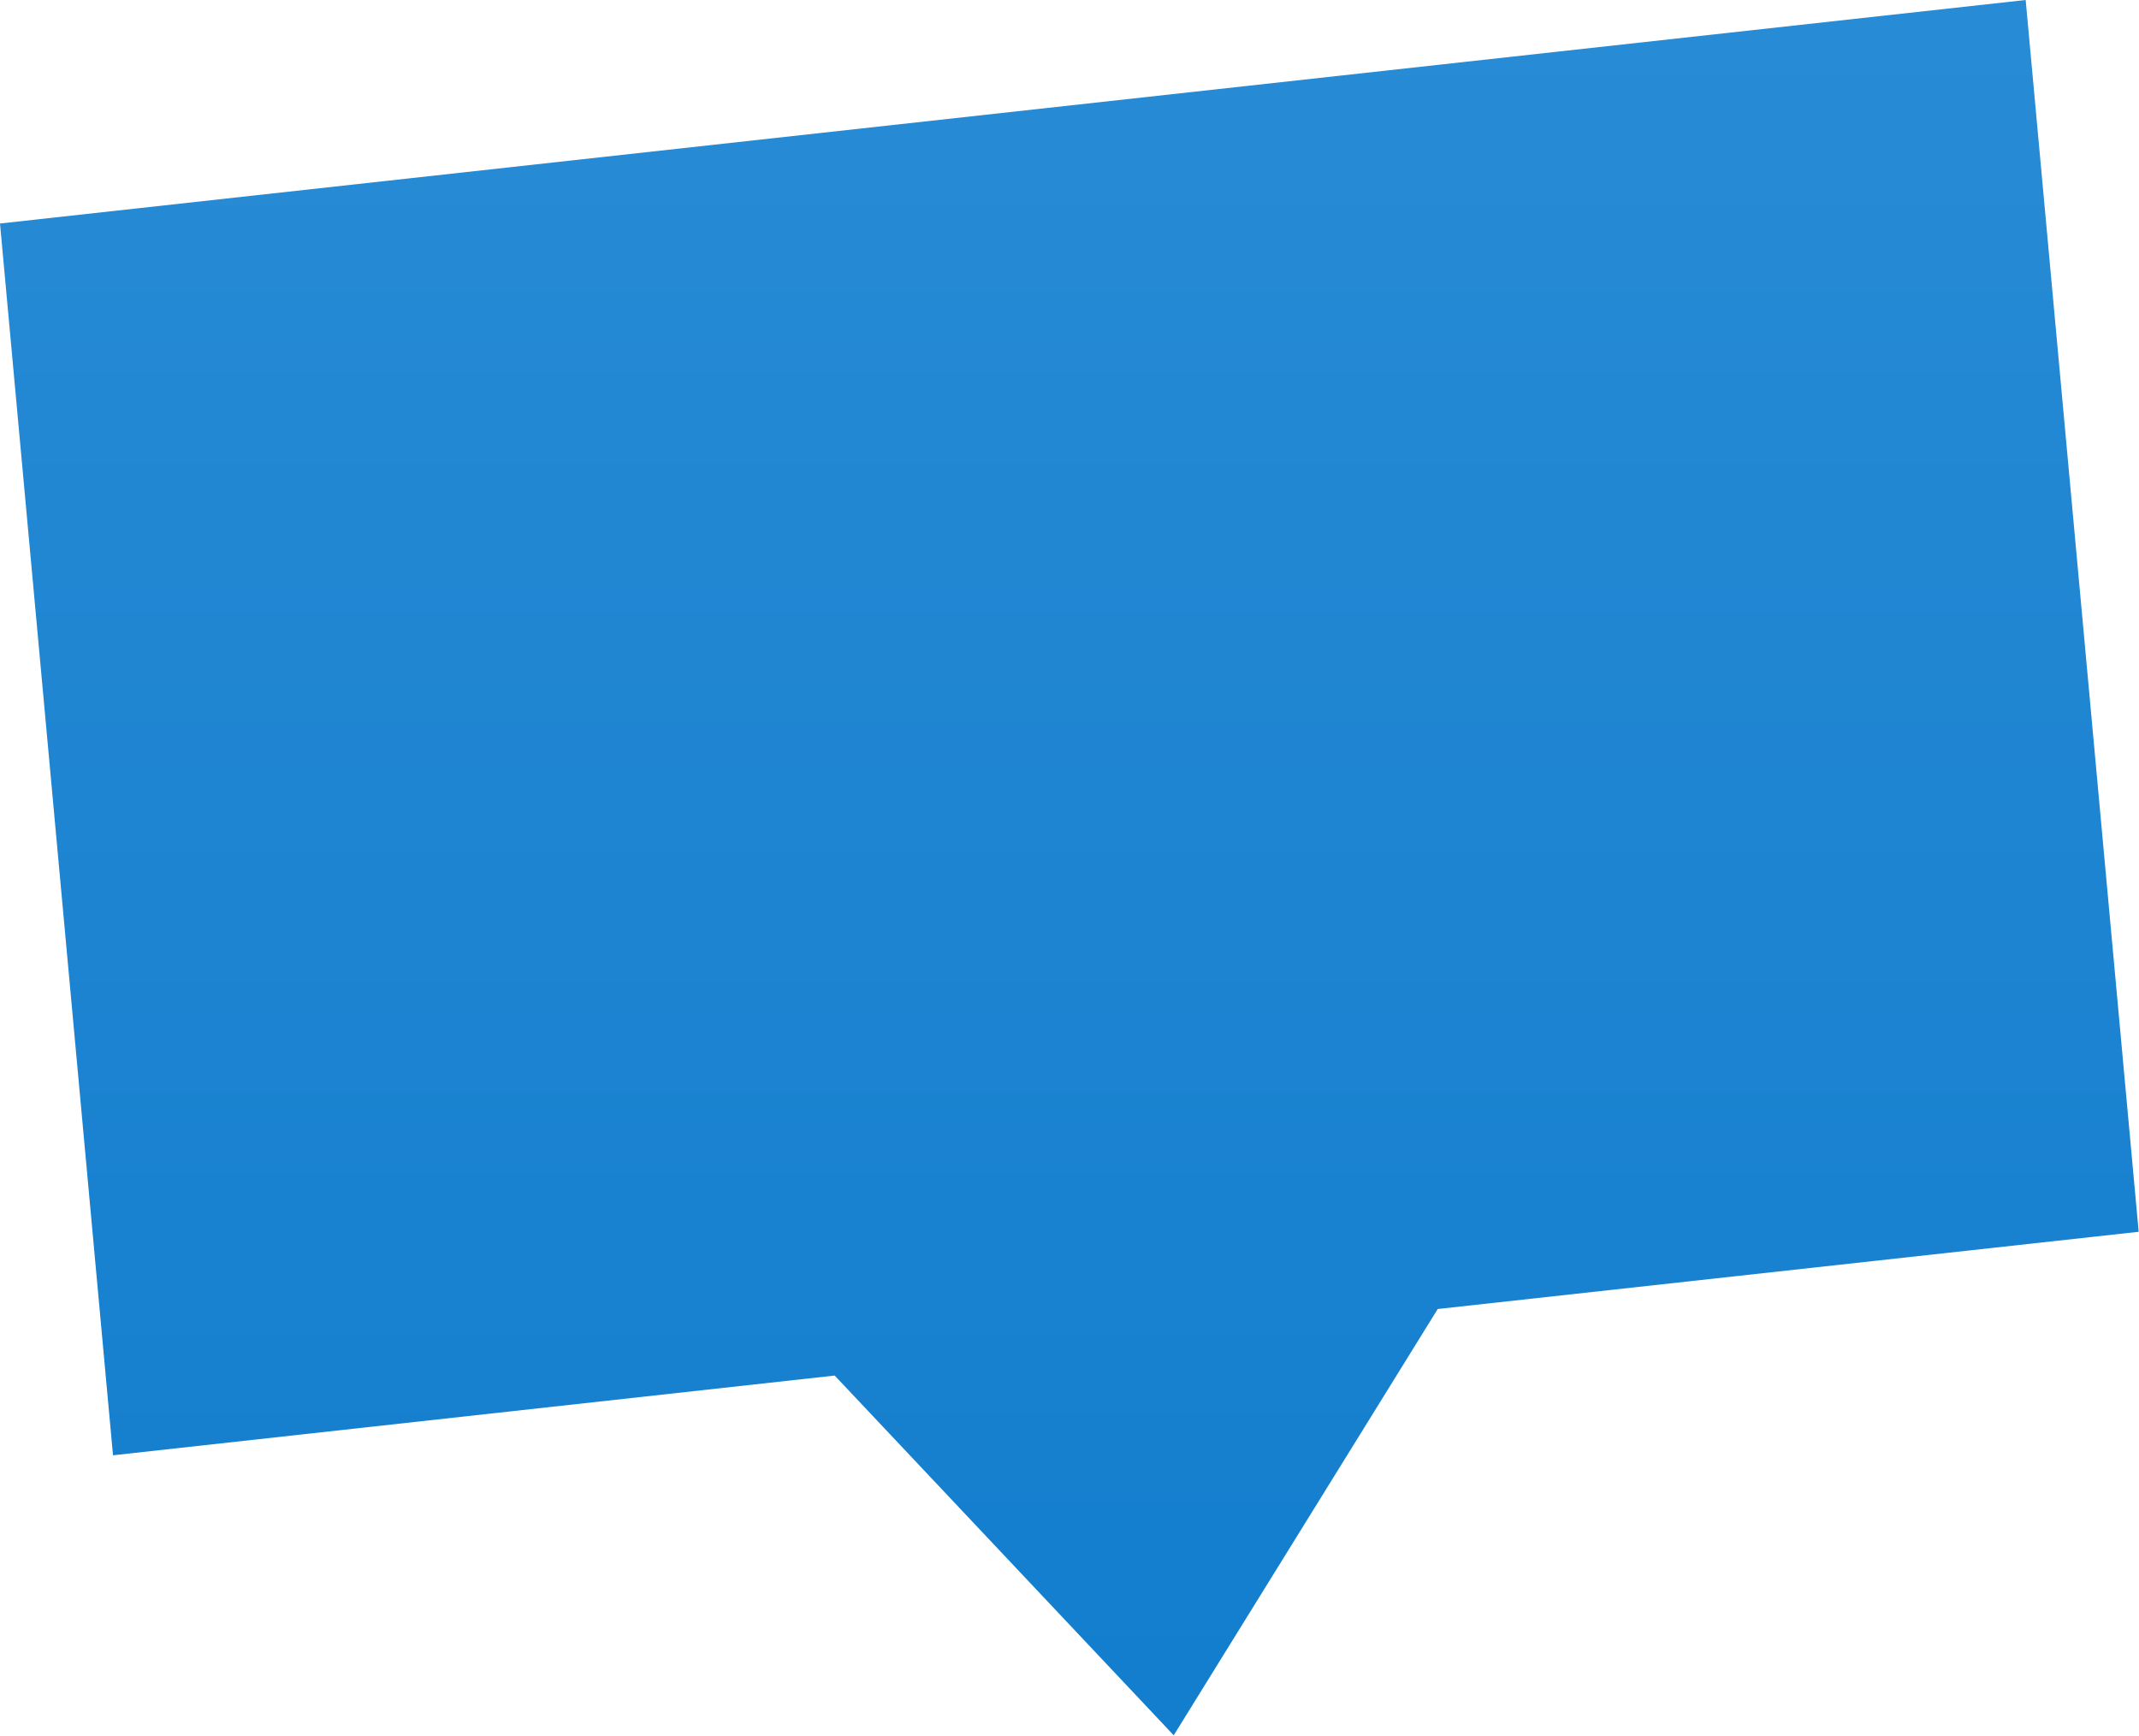
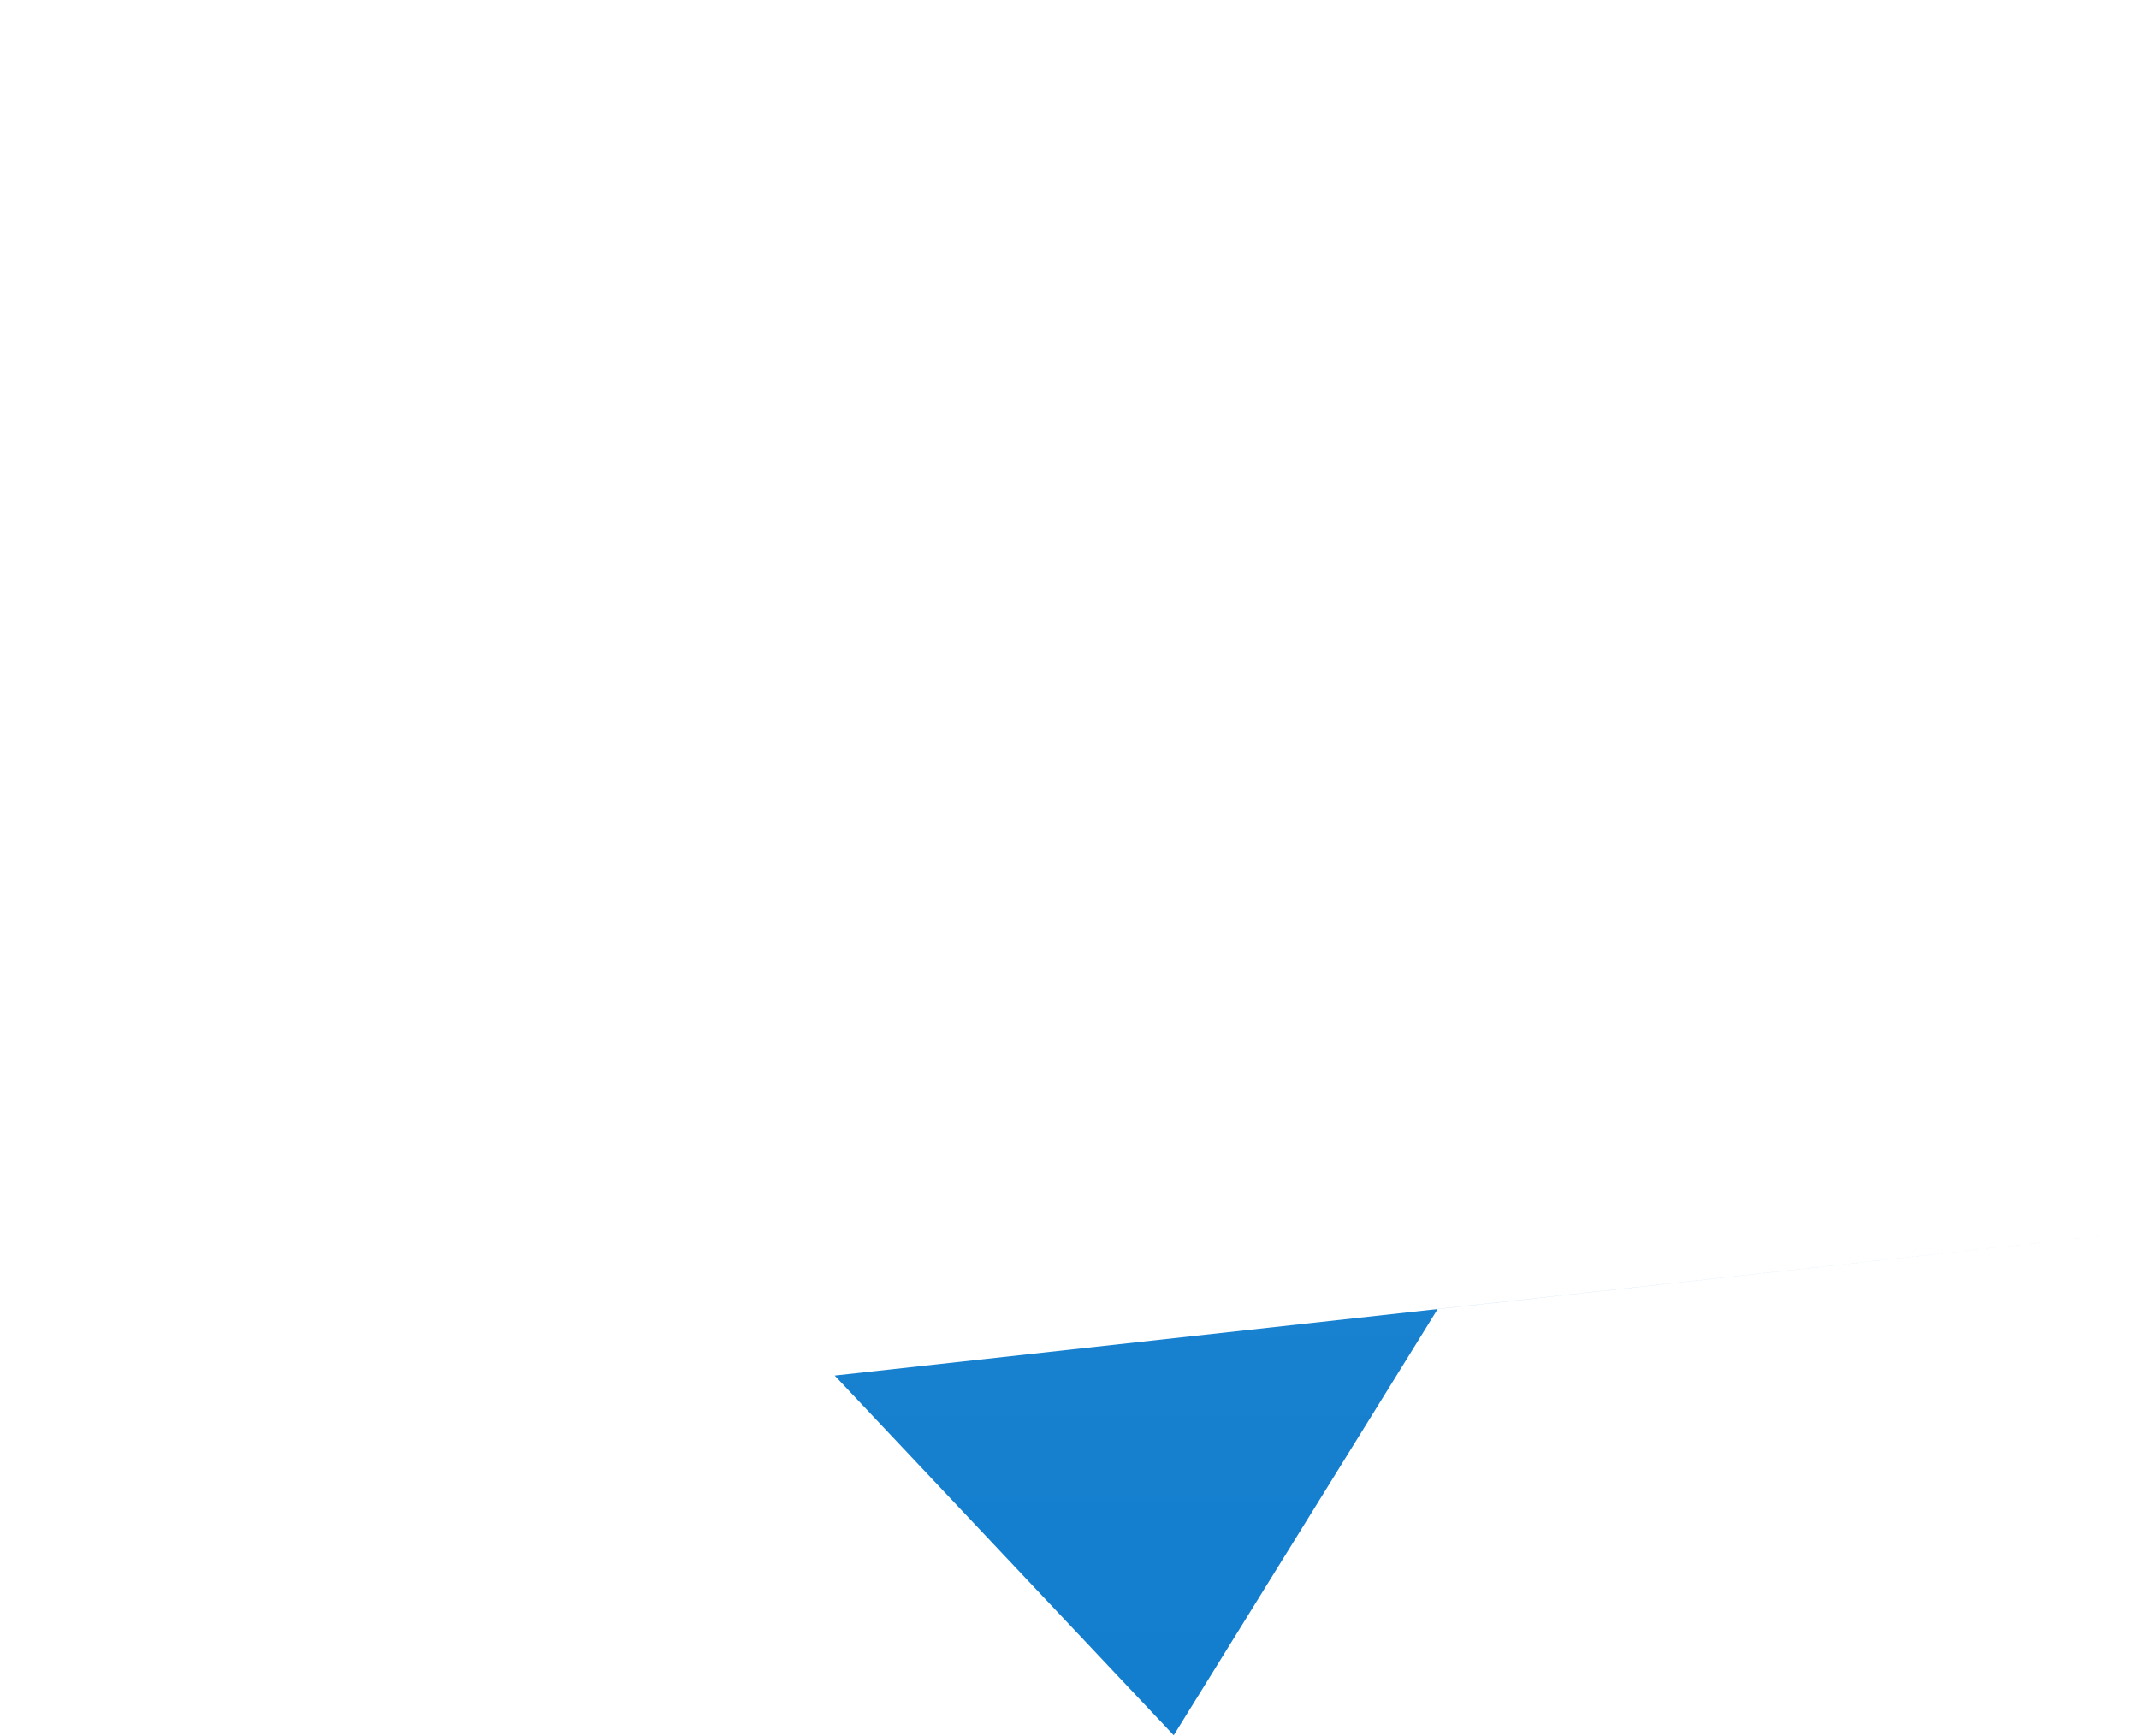
<svg xmlns="http://www.w3.org/2000/svg" version="1.1" id="Capa_1" x="0px" y="0px" viewBox="0 0 681.4 552.9" style="enable-background:new 0 0 681.4 552.9;" xml:space="preserve">
  <style type="text/css">
	.st0{fill-rule:evenodd;clip-rule:evenodd;fill:url(#SVGID_1_);}
</style>
  <g>
    <linearGradient id="SVGID_1_" gradientUnits="userSpaceOnUse" x1="935.367" y1="1029.391" x2="935.367" y2="1030.352" gradientTransform="matrix(682.745 2.979 2.417 -554.043 -640766.875 568081.5)">
      <stop offset="0" style="stop-color:#137ECE" />
      <stop offset="1" style="stop-color:#288BD5" />
    </linearGradient>
-     <path class="st0" d="M265.9,438.2l108,114.6L458,417l223.3-24.6L645.3,0L0,71.2l36,392.4L265.9,438.2z" />
+     <path class="st0" d="M265.9,438.2l108,114.6L458,417l223.3-24.6L645.3,0l36,392.4L265.9,438.2z" />
  </g>
</svg>